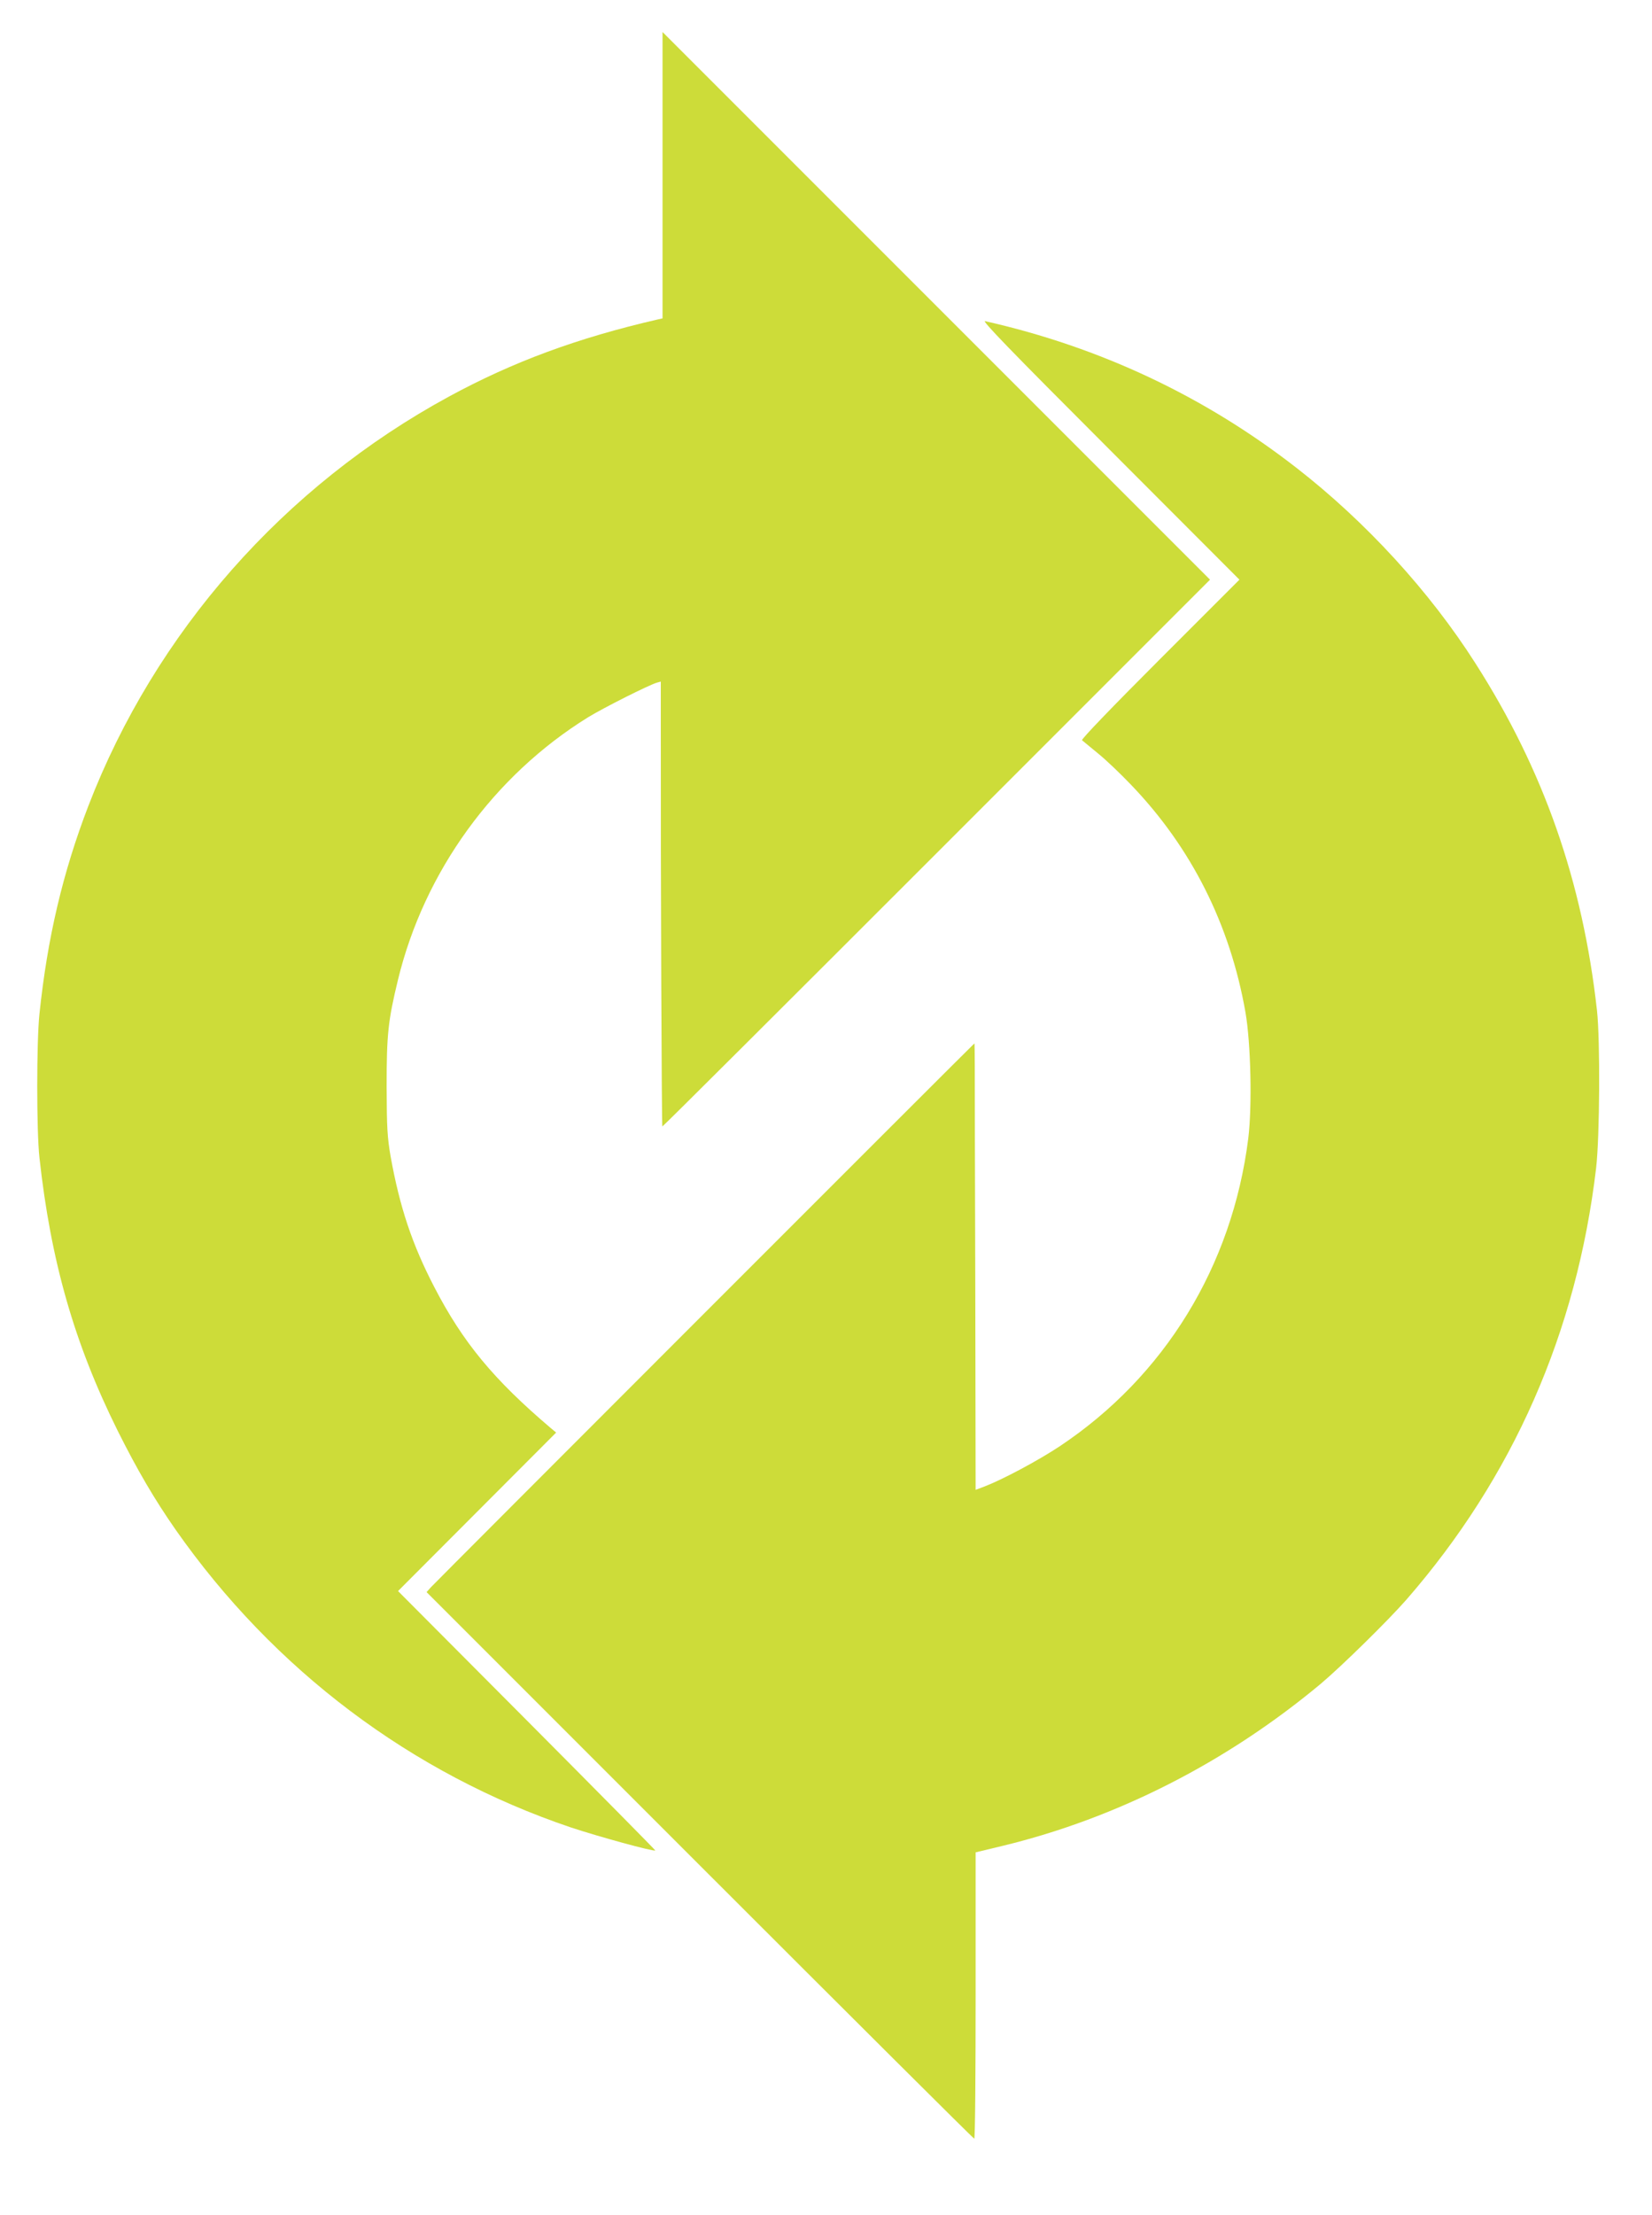
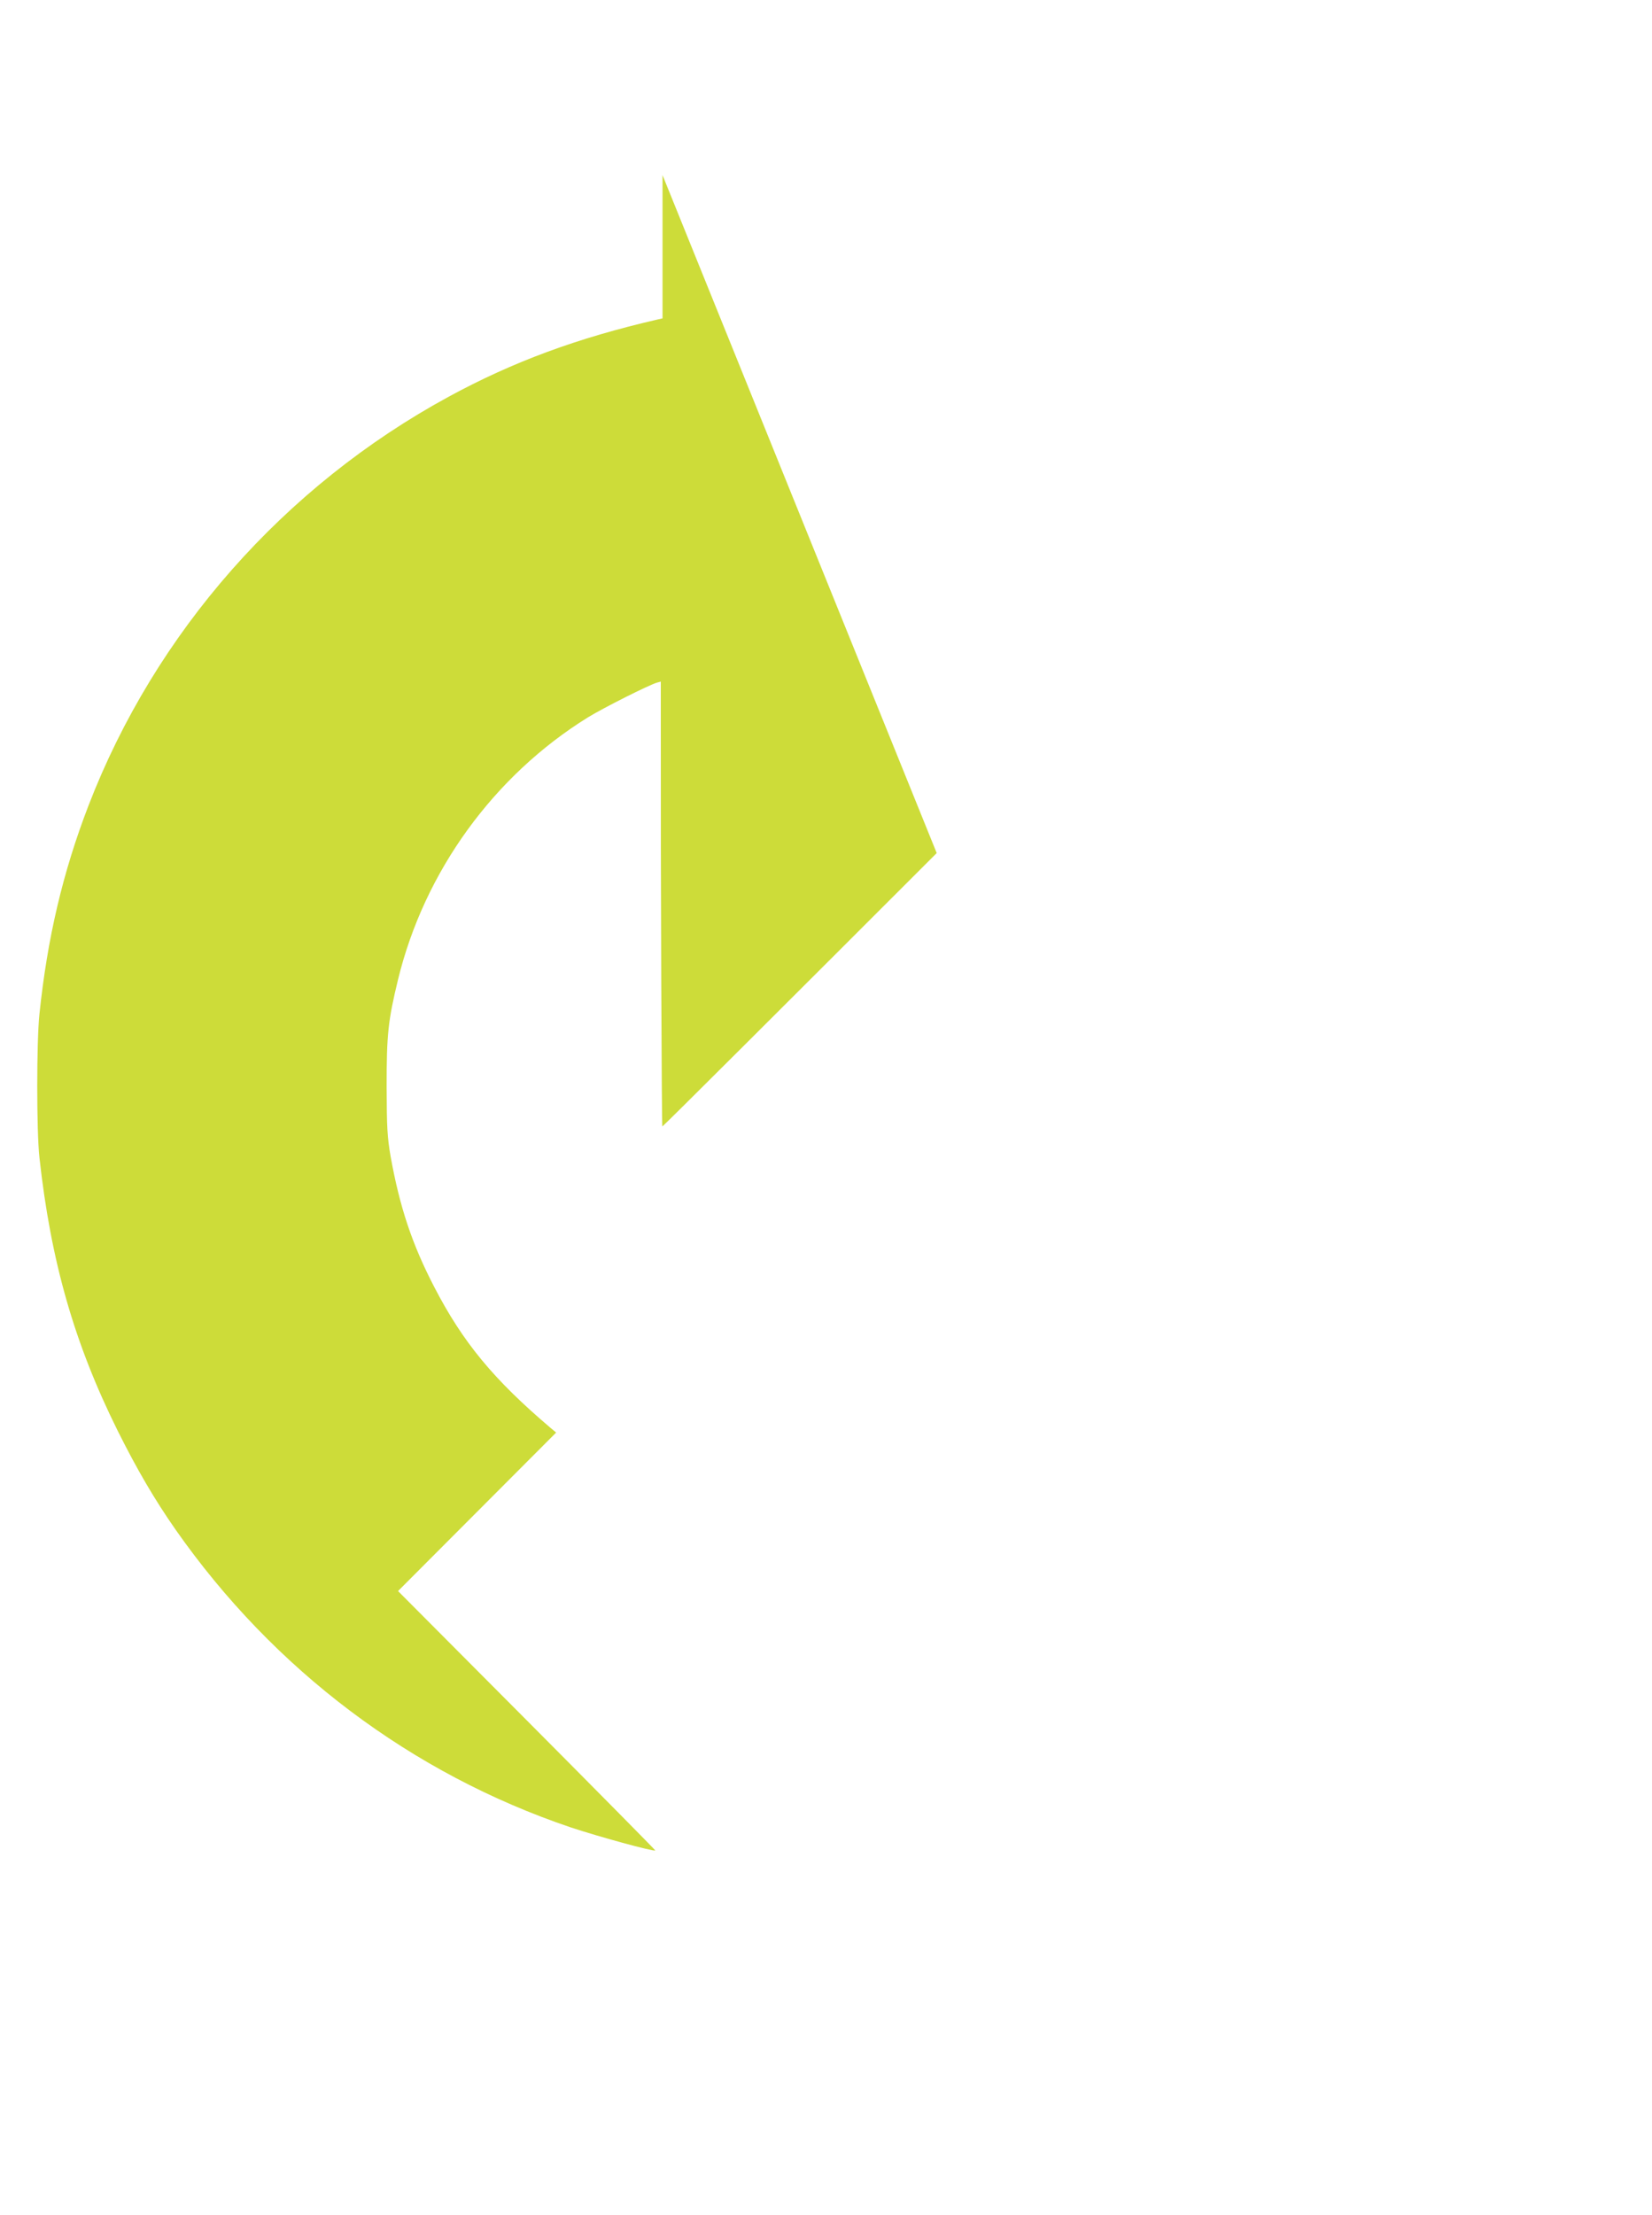
<svg xmlns="http://www.w3.org/2000/svg" version="1.0" width="955pt" height="1280pt" viewBox="0 0 955 1280" preserveAspectRatio="xMidYMid meet">
  <g transform="translate(0,1280) scale(0.1,-0.1)" fill="#cddc39" stroke="none">
-     <path d="M3830 11788 l0 -828 -27 -6 c-465 -107 -838 -245 -1208 -446 -953 -518 -1697 -1361 -2084 -2365 -148 -385 -237 -763 -283 -1203 -17 -161 -17 -677 0 -830 66 -601 202 -1075 453 -1580 113 -226 212 -395 334 -570 568 -811 1364 -1410 2285 -1721 156 -52 480 -141 488 -133 2 1 -332 339 -742 751 l-745 748 457 458 457 458 -30 25 c-331 281 -509 496 -675 817 -128 247 -199 460 -252 754 -19 112 -22 162 -23 403 0 301 8 380 66 619 152 624 553 1178 1099 1516 90 55 350 186 398 200 l22 6 0 -238 c-1 -866 5 -2333 9 -2333 4 0 717 711 1586 1580 l1580 1580 -1583 1583 -1582 1582 0 -827z" />
-     <path d="M6415 10201 l750 -751 -460 -460 c-275 -275 -456 -463 -450 -468 6 -5 46 -38 91 -75 45 -36 131 -118 192 -182 349 -363 573 -808 662 -1316 31 -179 39 -542 16 -729 -93 -738 -484 -1375 -1091 -1779 -126 -83 -324 -189 -432 -231 l-53 -20 -2 1163 c-2 639 -3 1219 -3 1290 0 70 -1 127 -2 127 -3 0 -3112 -3110 -3143 -3144 l-24 -27 1579 -1579 c869 -869 1583 -1580 1587 -1580 5 0 8 372 8 828 l0 827 158 38 c660 160 1294 483 1837 936 121 102 387 363 495 486 616 707 985 1545 1097 2495 21 183 24 735 5 910 -83 747 -309 1391 -703 2007 -265 416 -634 818 -1034 1129 -532 414 -1136 698 -1800 848 -23 6 140 -163 720 -743z" />
+     <path d="M3830 11788 l0 -828 -27 -6 c-465 -107 -838 -245 -1208 -446 -953 -518 -1697 -1361 -2084 -2365 -148 -385 -237 -763 -283 -1203 -17 -161 -17 -677 0 -830 66 -601 202 -1075 453 -1580 113 -226 212 -395 334 -570 568 -811 1364 -1410 2285 -1721 156 -52 480 -141 488 -133 2 1 -332 339 -742 751 l-745 748 457 458 457 458 -30 25 c-331 281 -509 496 -675 817 -128 247 -199 460 -252 754 -19 112 -22 162 -23 403 0 301 8 380 66 619 152 624 553 1178 1099 1516 90 55 350 186 398 200 l22 6 0 -238 c-1 -866 5 -2333 9 -2333 4 0 717 711 1586 1580 z" />
  </g>
</svg>